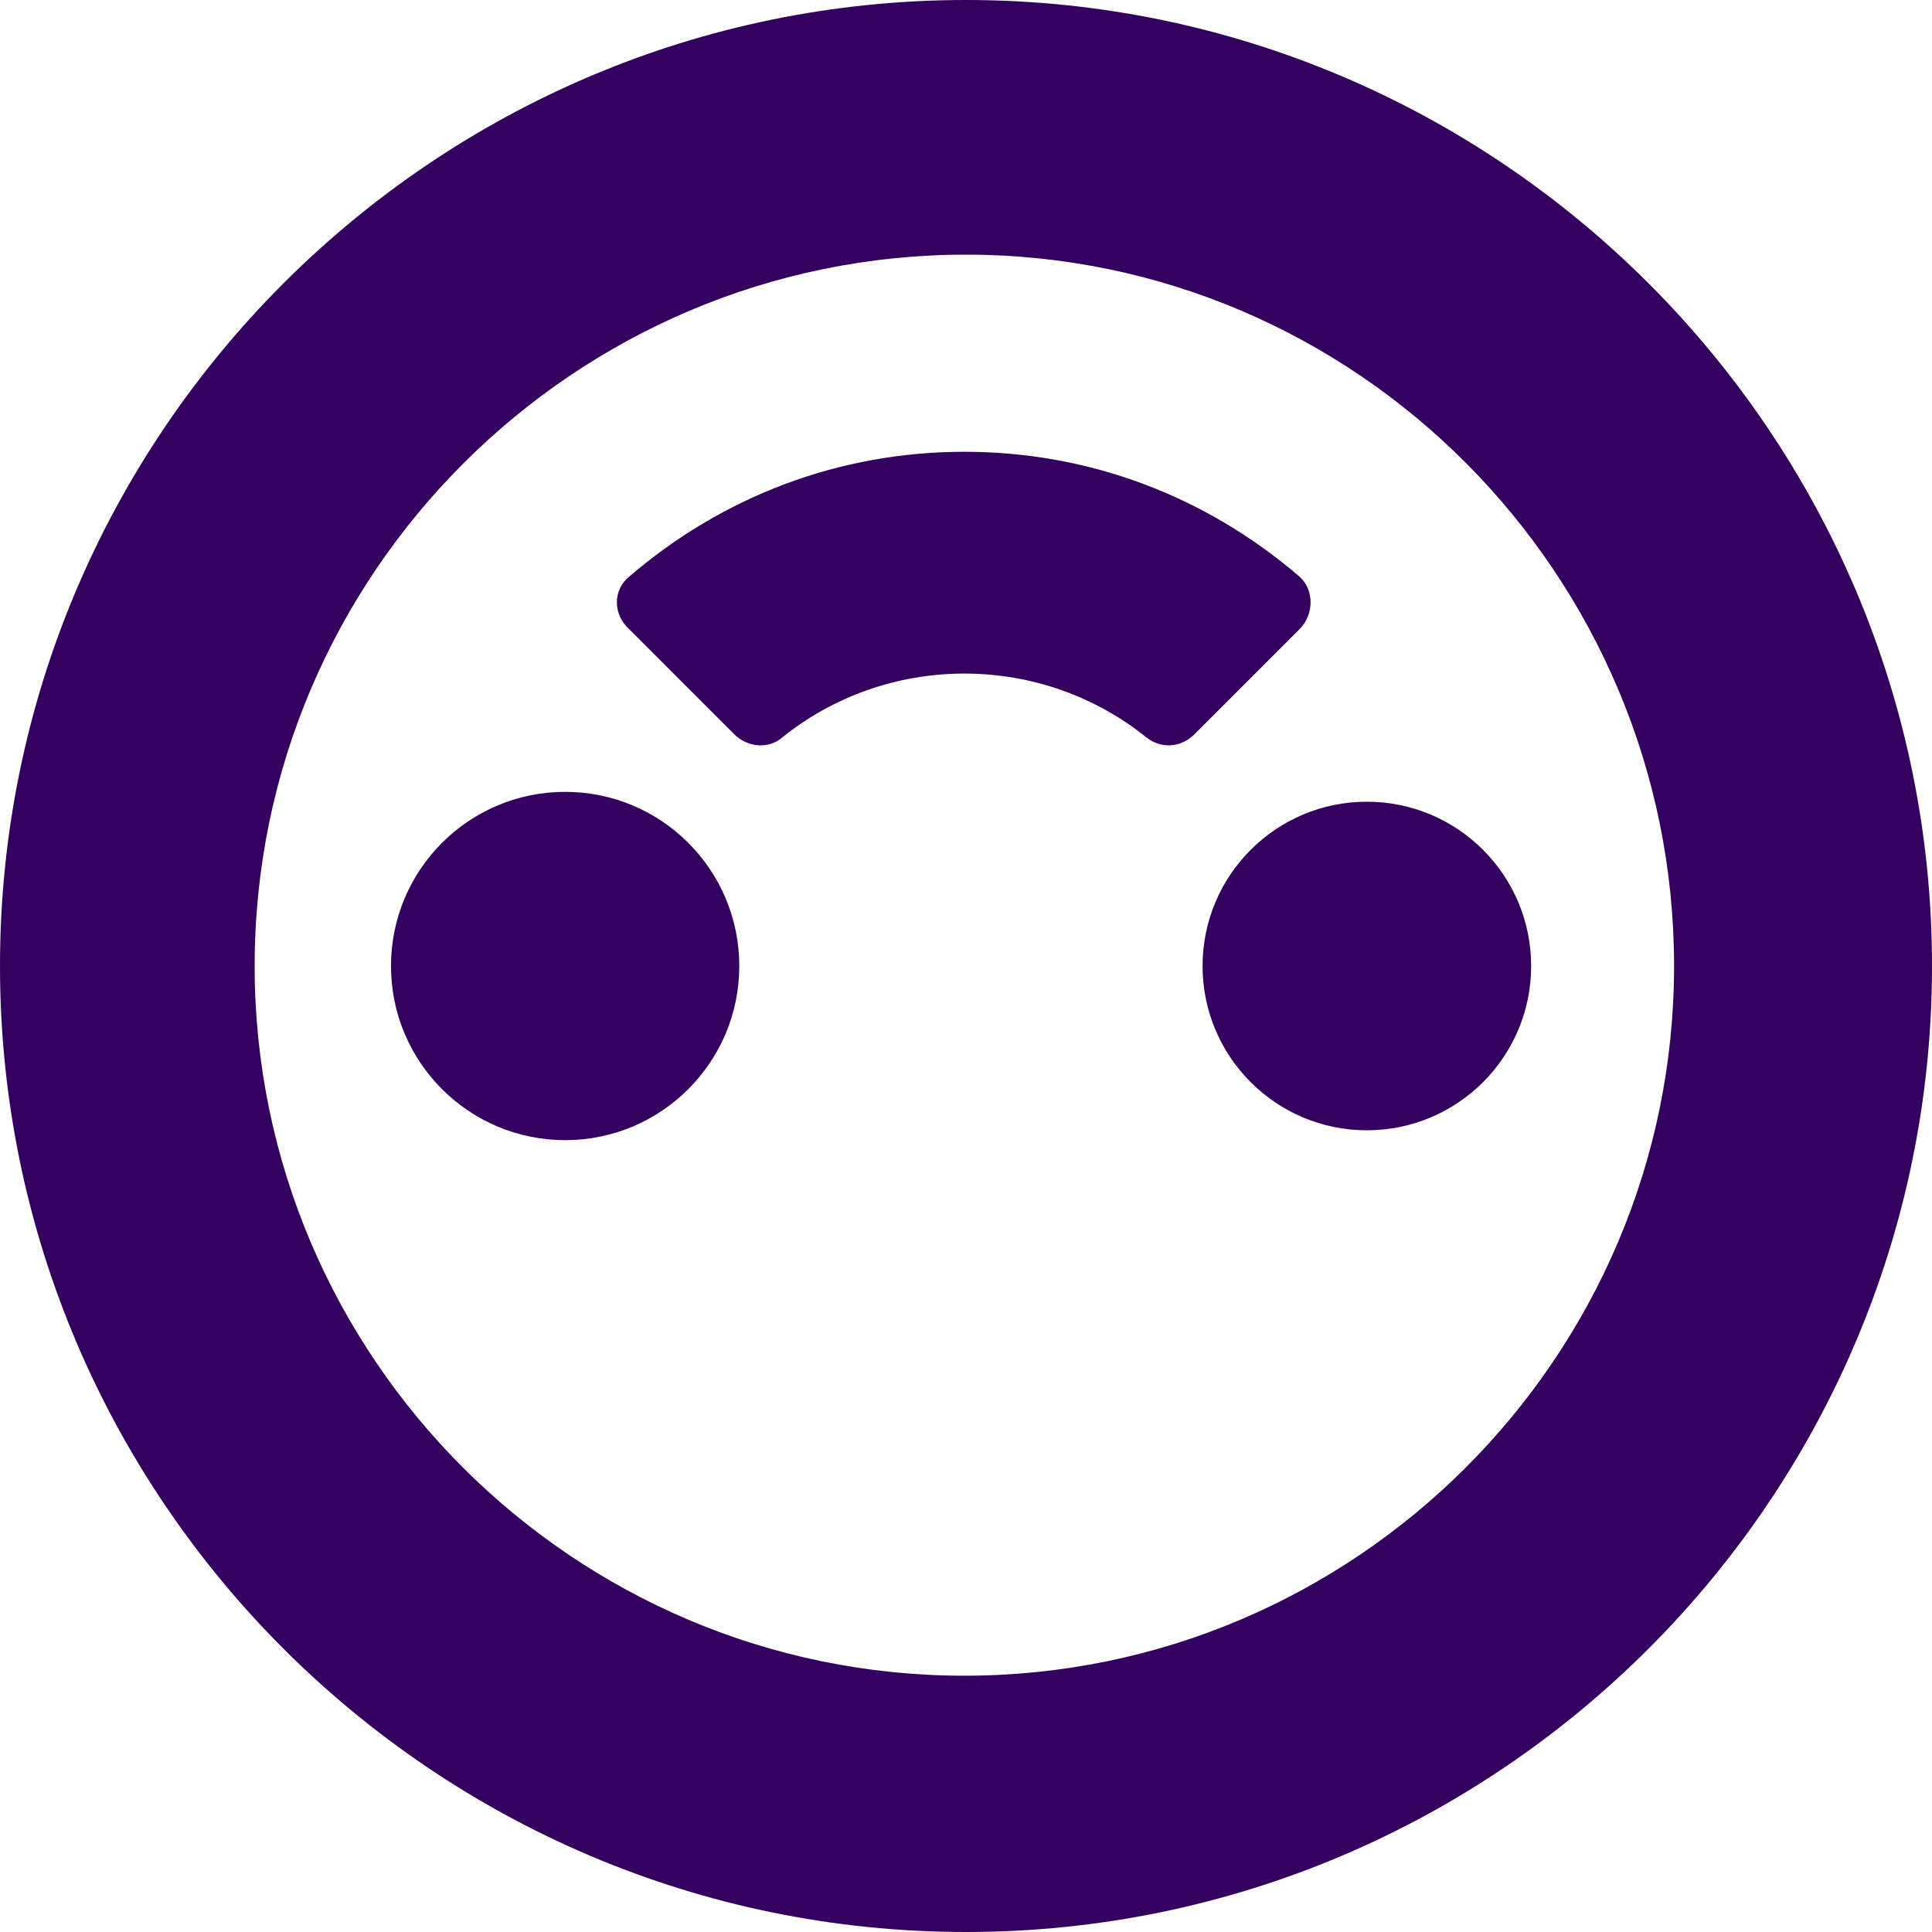
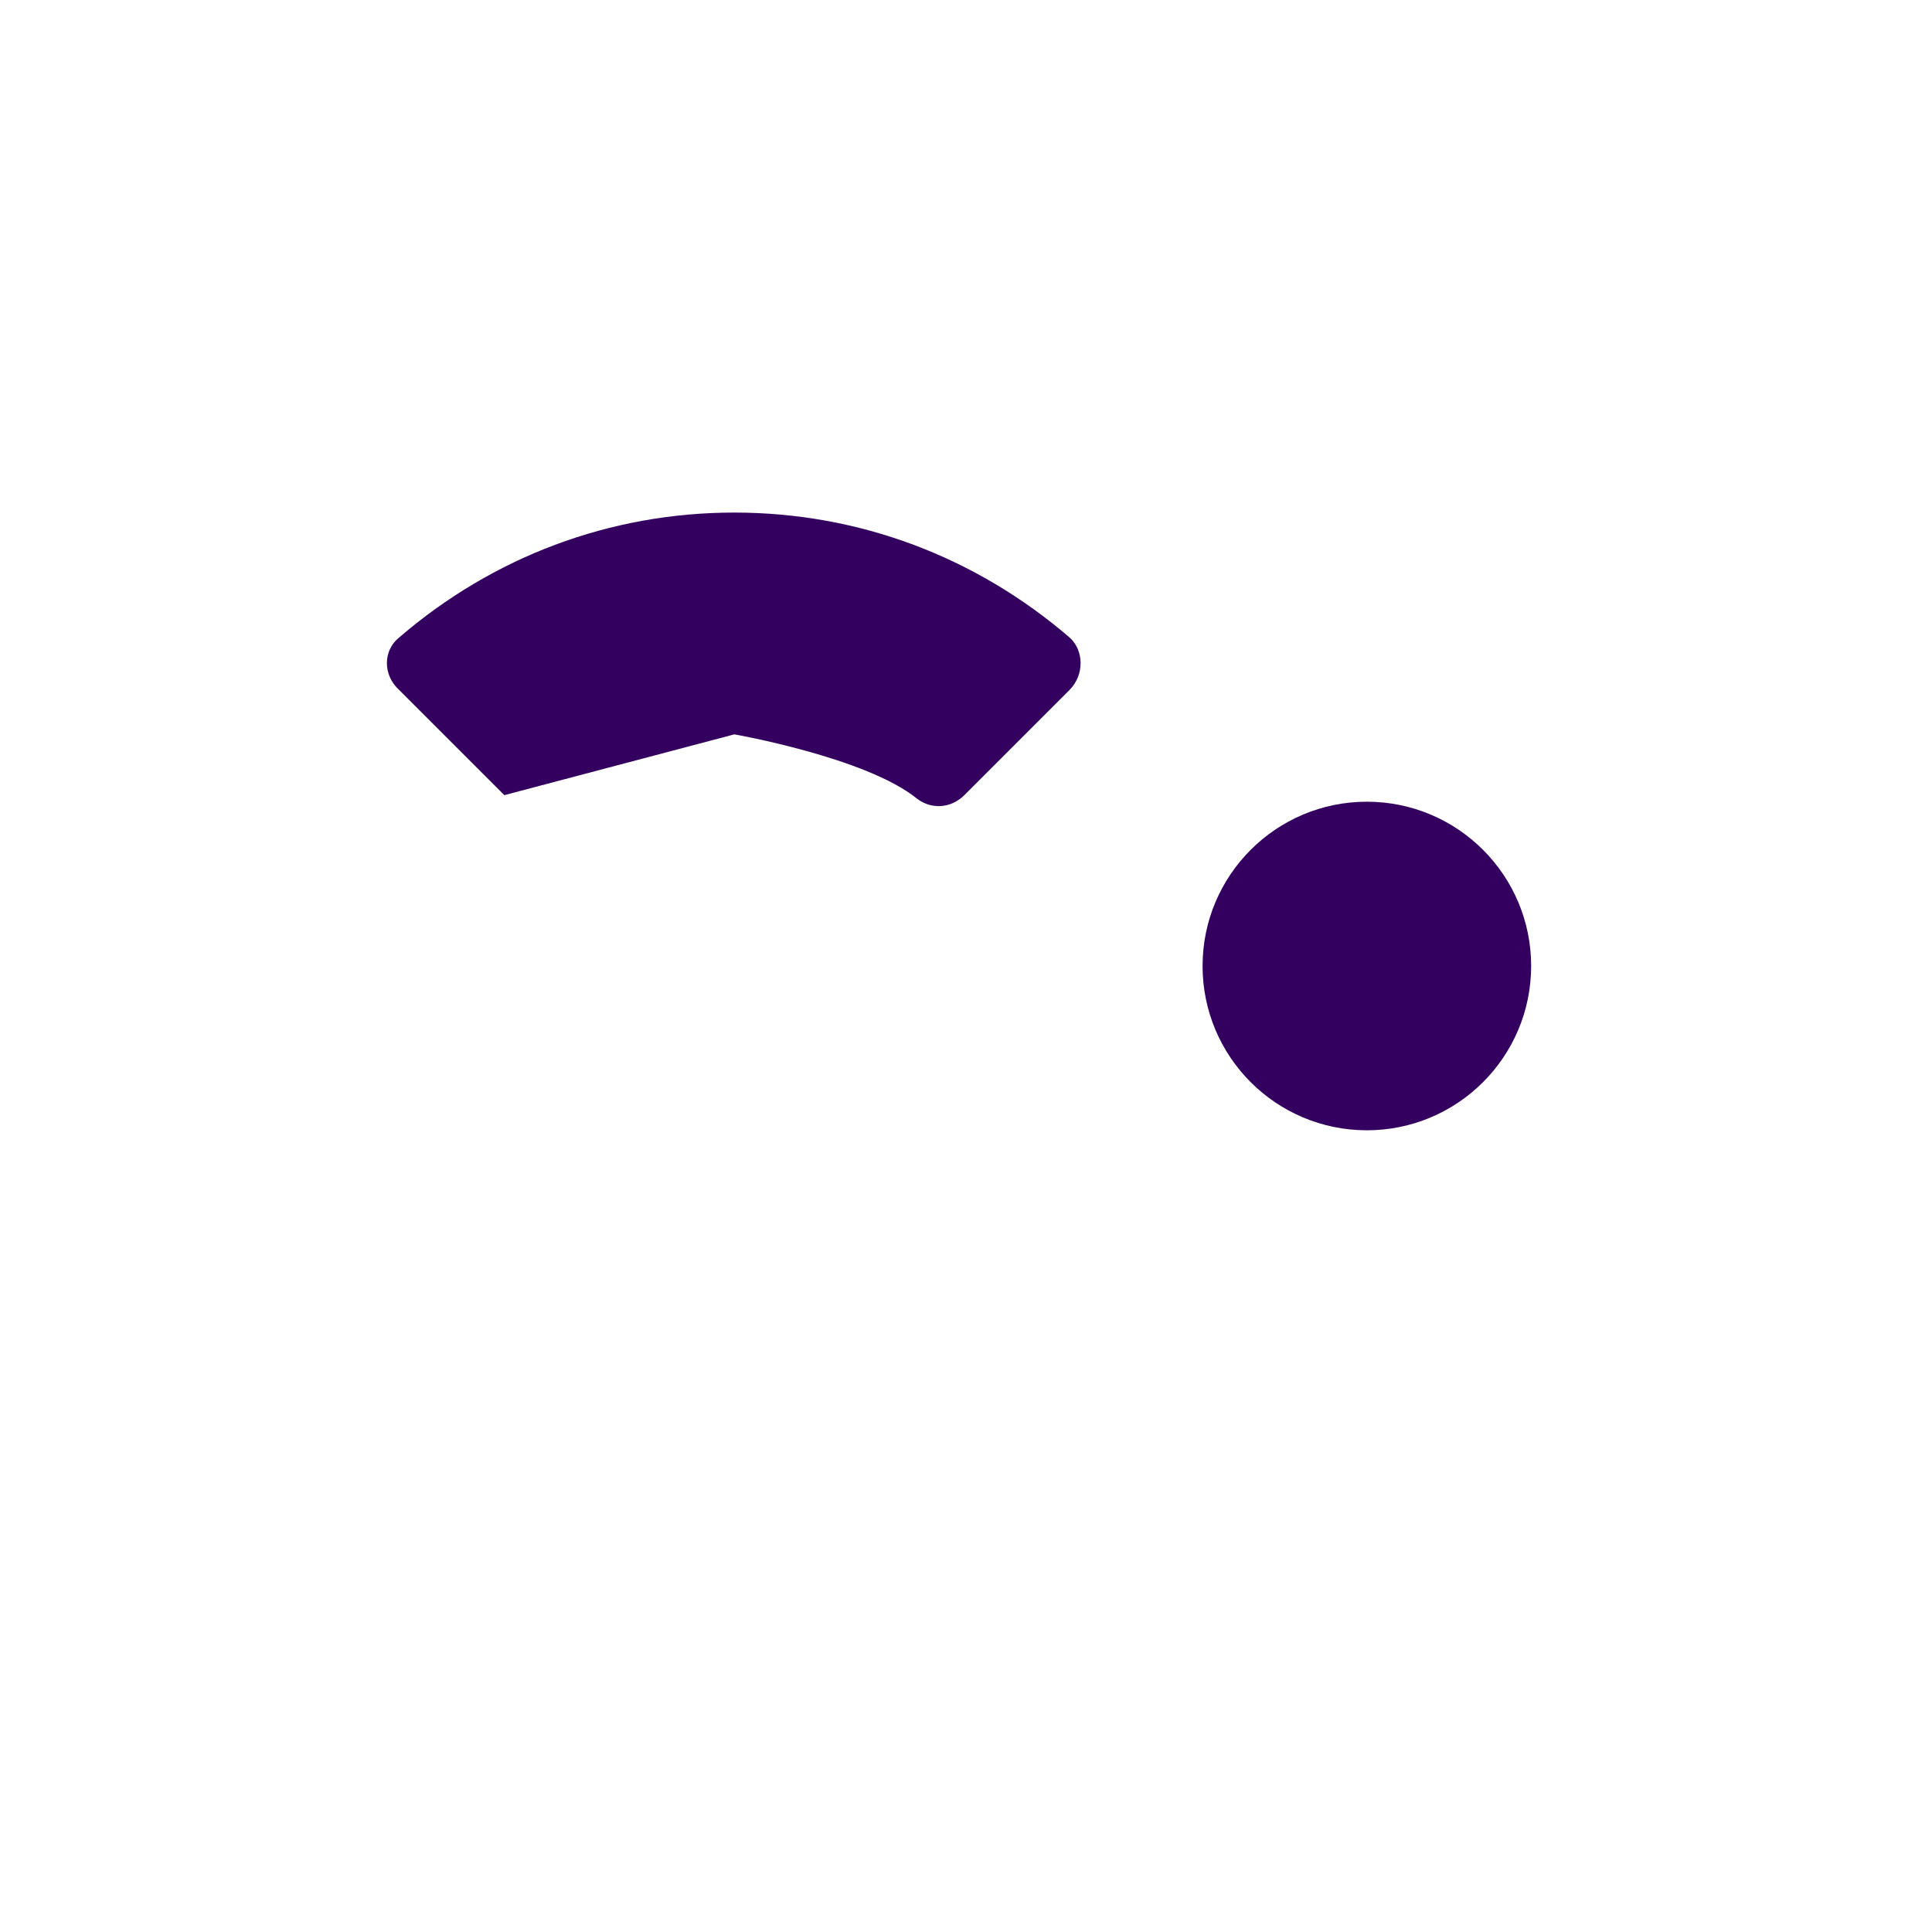
<svg xmlns="http://www.w3.org/2000/svg" fill="#33005f" viewBox="0 0 11.76 11.76">
  <g id="a" />
  <g id="b">
    <g id="c">
      <g>
-         <path d="M0,5.88C0,2.64,2.64,0,5.88,0c3.24,0,5.88,2.64,5.88,5.88s-2.64,5.88-5.88,5.88S0,9.12,0,5.88Zm1.55,0c0,2.38,1.94,4.32,4.32,4.32,2.38,0,4.32-1.94,4.32-4.32S8.26,1.55,5.88,1.55,1.55,3.49,1.55,5.88Z" />
-         <path d="M4.47,4.47c.08,.08,.21,.09,.29,.02,.31-.25,.7-.39,1.11-.39s.8,.14,1.11,.39c.09,.07,.21,.06,.29-.02l.64-.64c.09-.09,.09-.24,0-.32-.57-.49-1.28-.76-2.04-.76s-1.47,.27-2.04,.76c-.1,.08-.1,.23,0,.32l.64,.64Z" />
+         <path d="M4.47,4.47s.8,.14,1.11,.39c.09,.07,.21,.06,.29-.02l.64-.64c.09-.09,.09-.24,0-.32-.57-.49-1.28-.76-2.04-.76s-1.47,.27-2.04,.76c-.1,.08-.1,.23,0,.32l.64,.64Z" />
        <g>
-           <circle cx="3.44" cy="5.88" r="1.06" />
          <circle cx="8.32" cy="5.88" r="1" />
        </g>
      </g>
    </g>
  </g>
</svg>